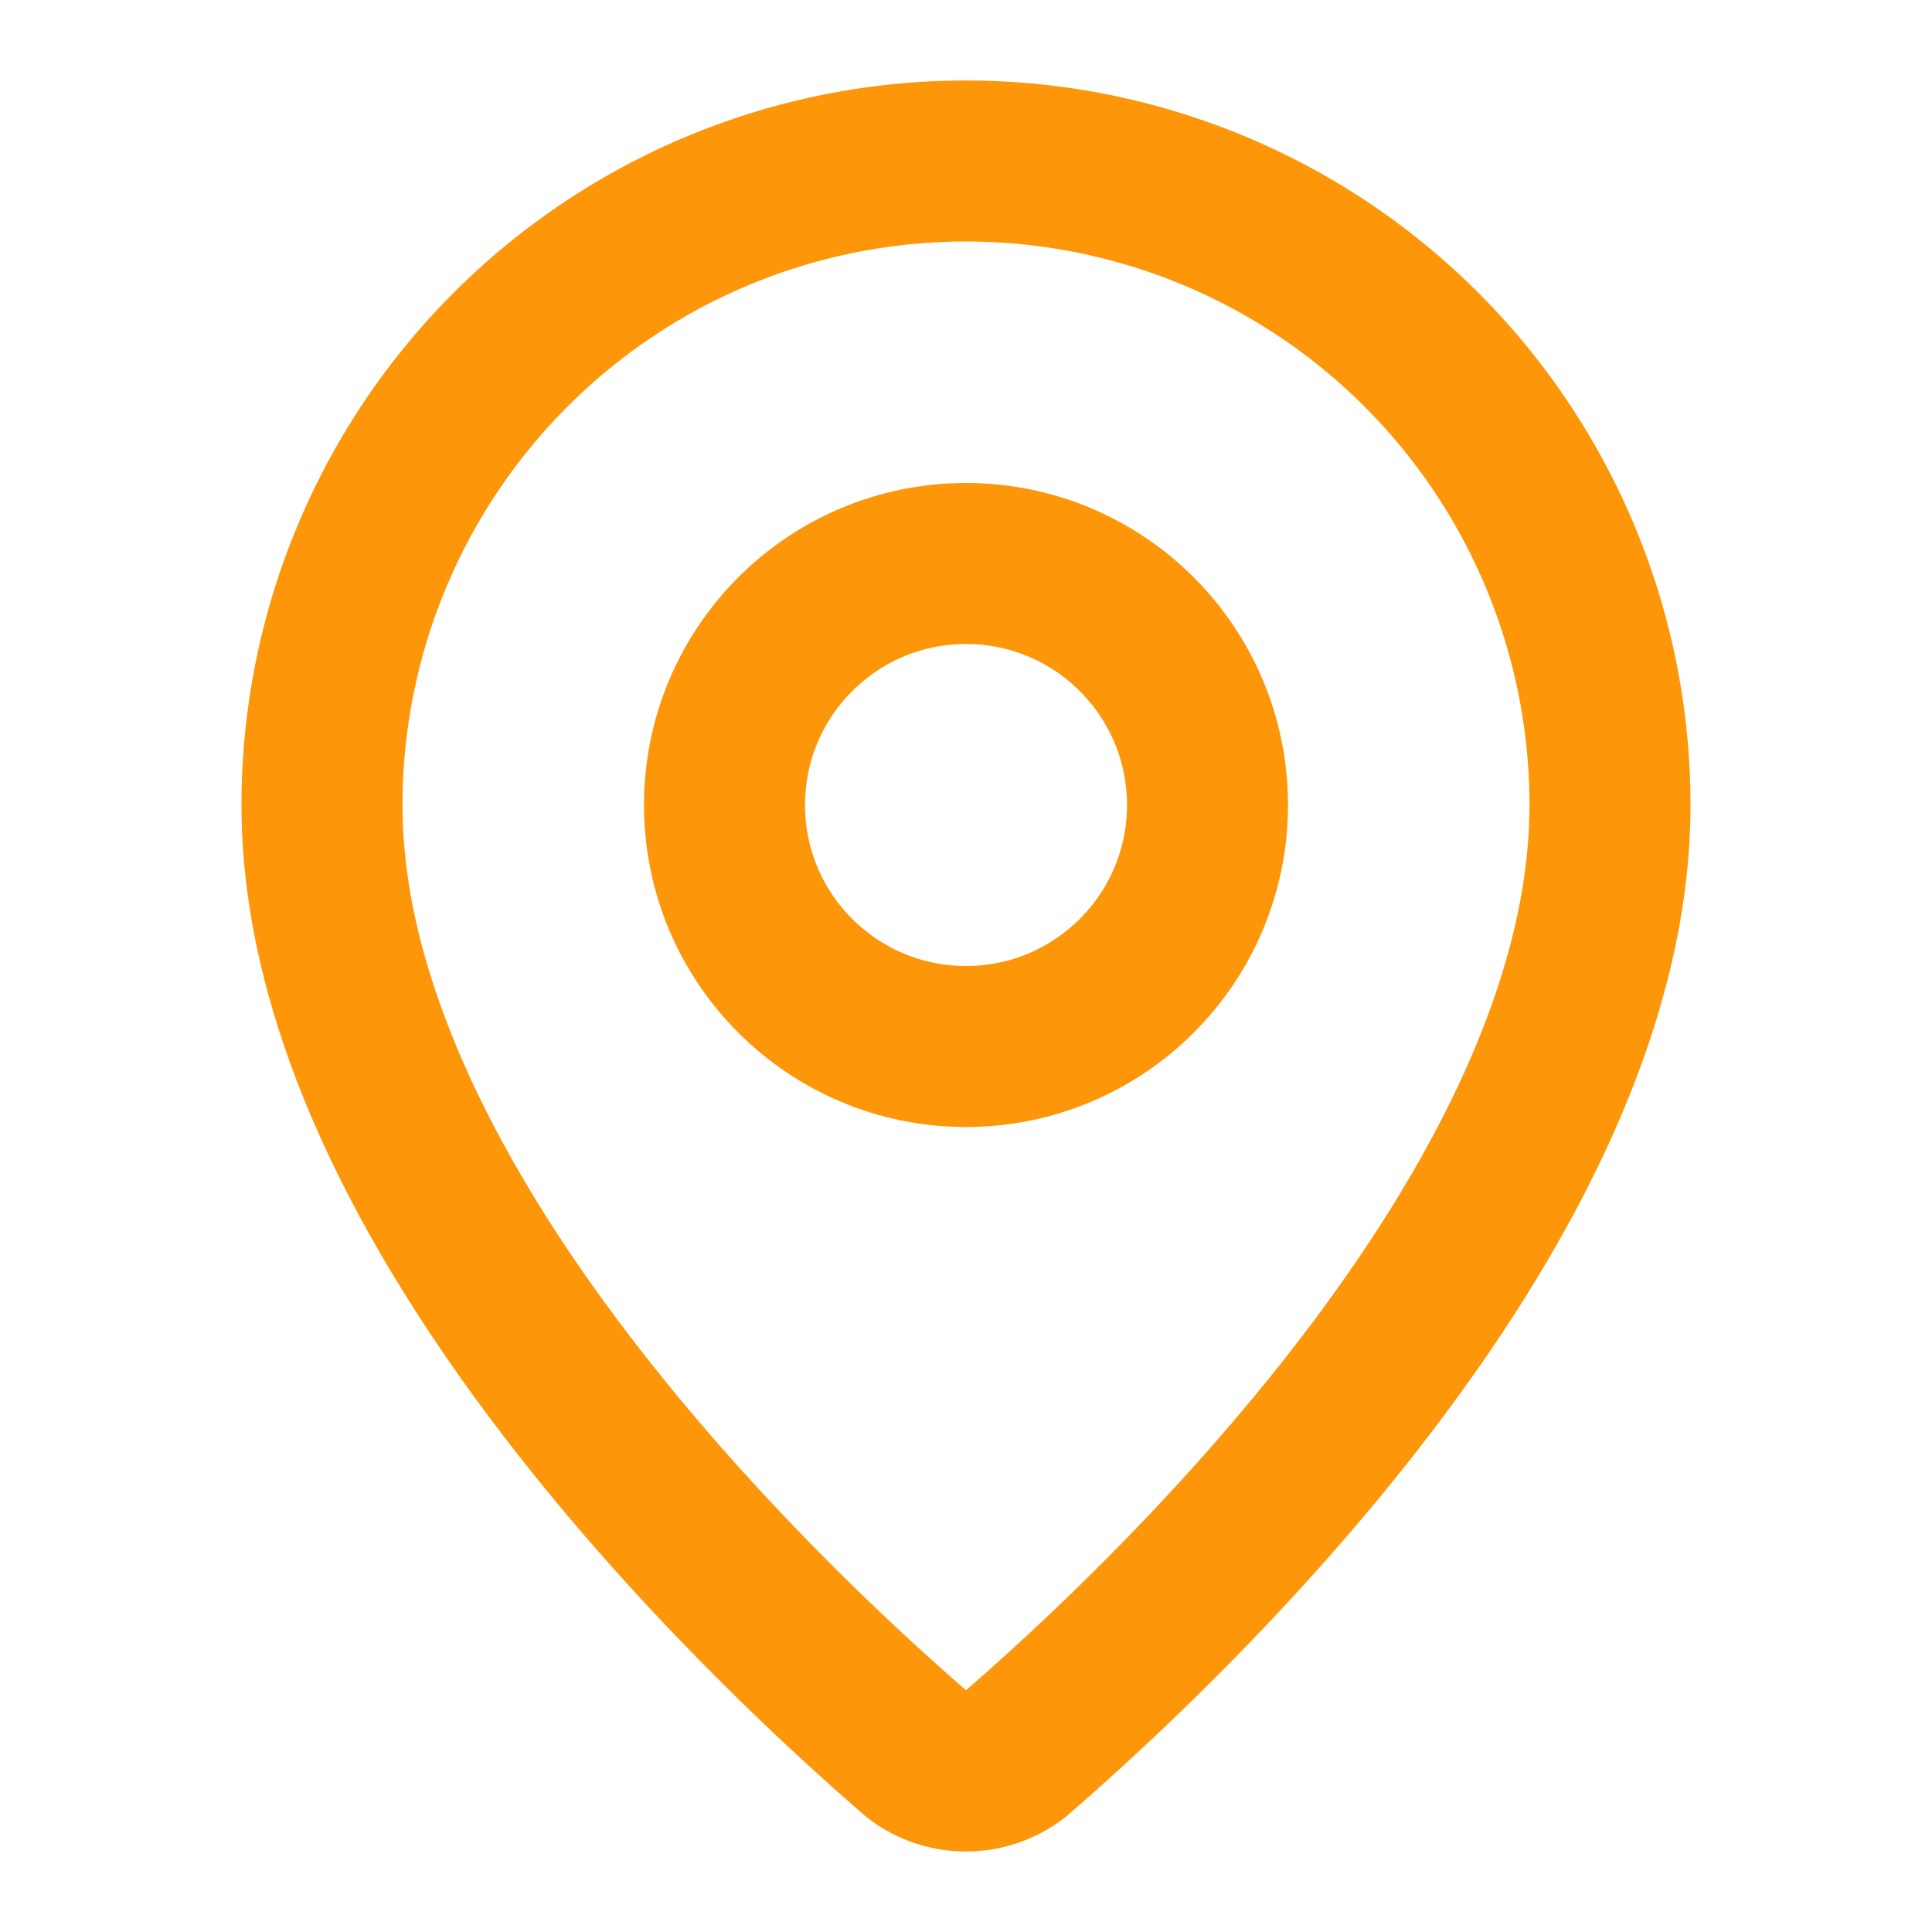
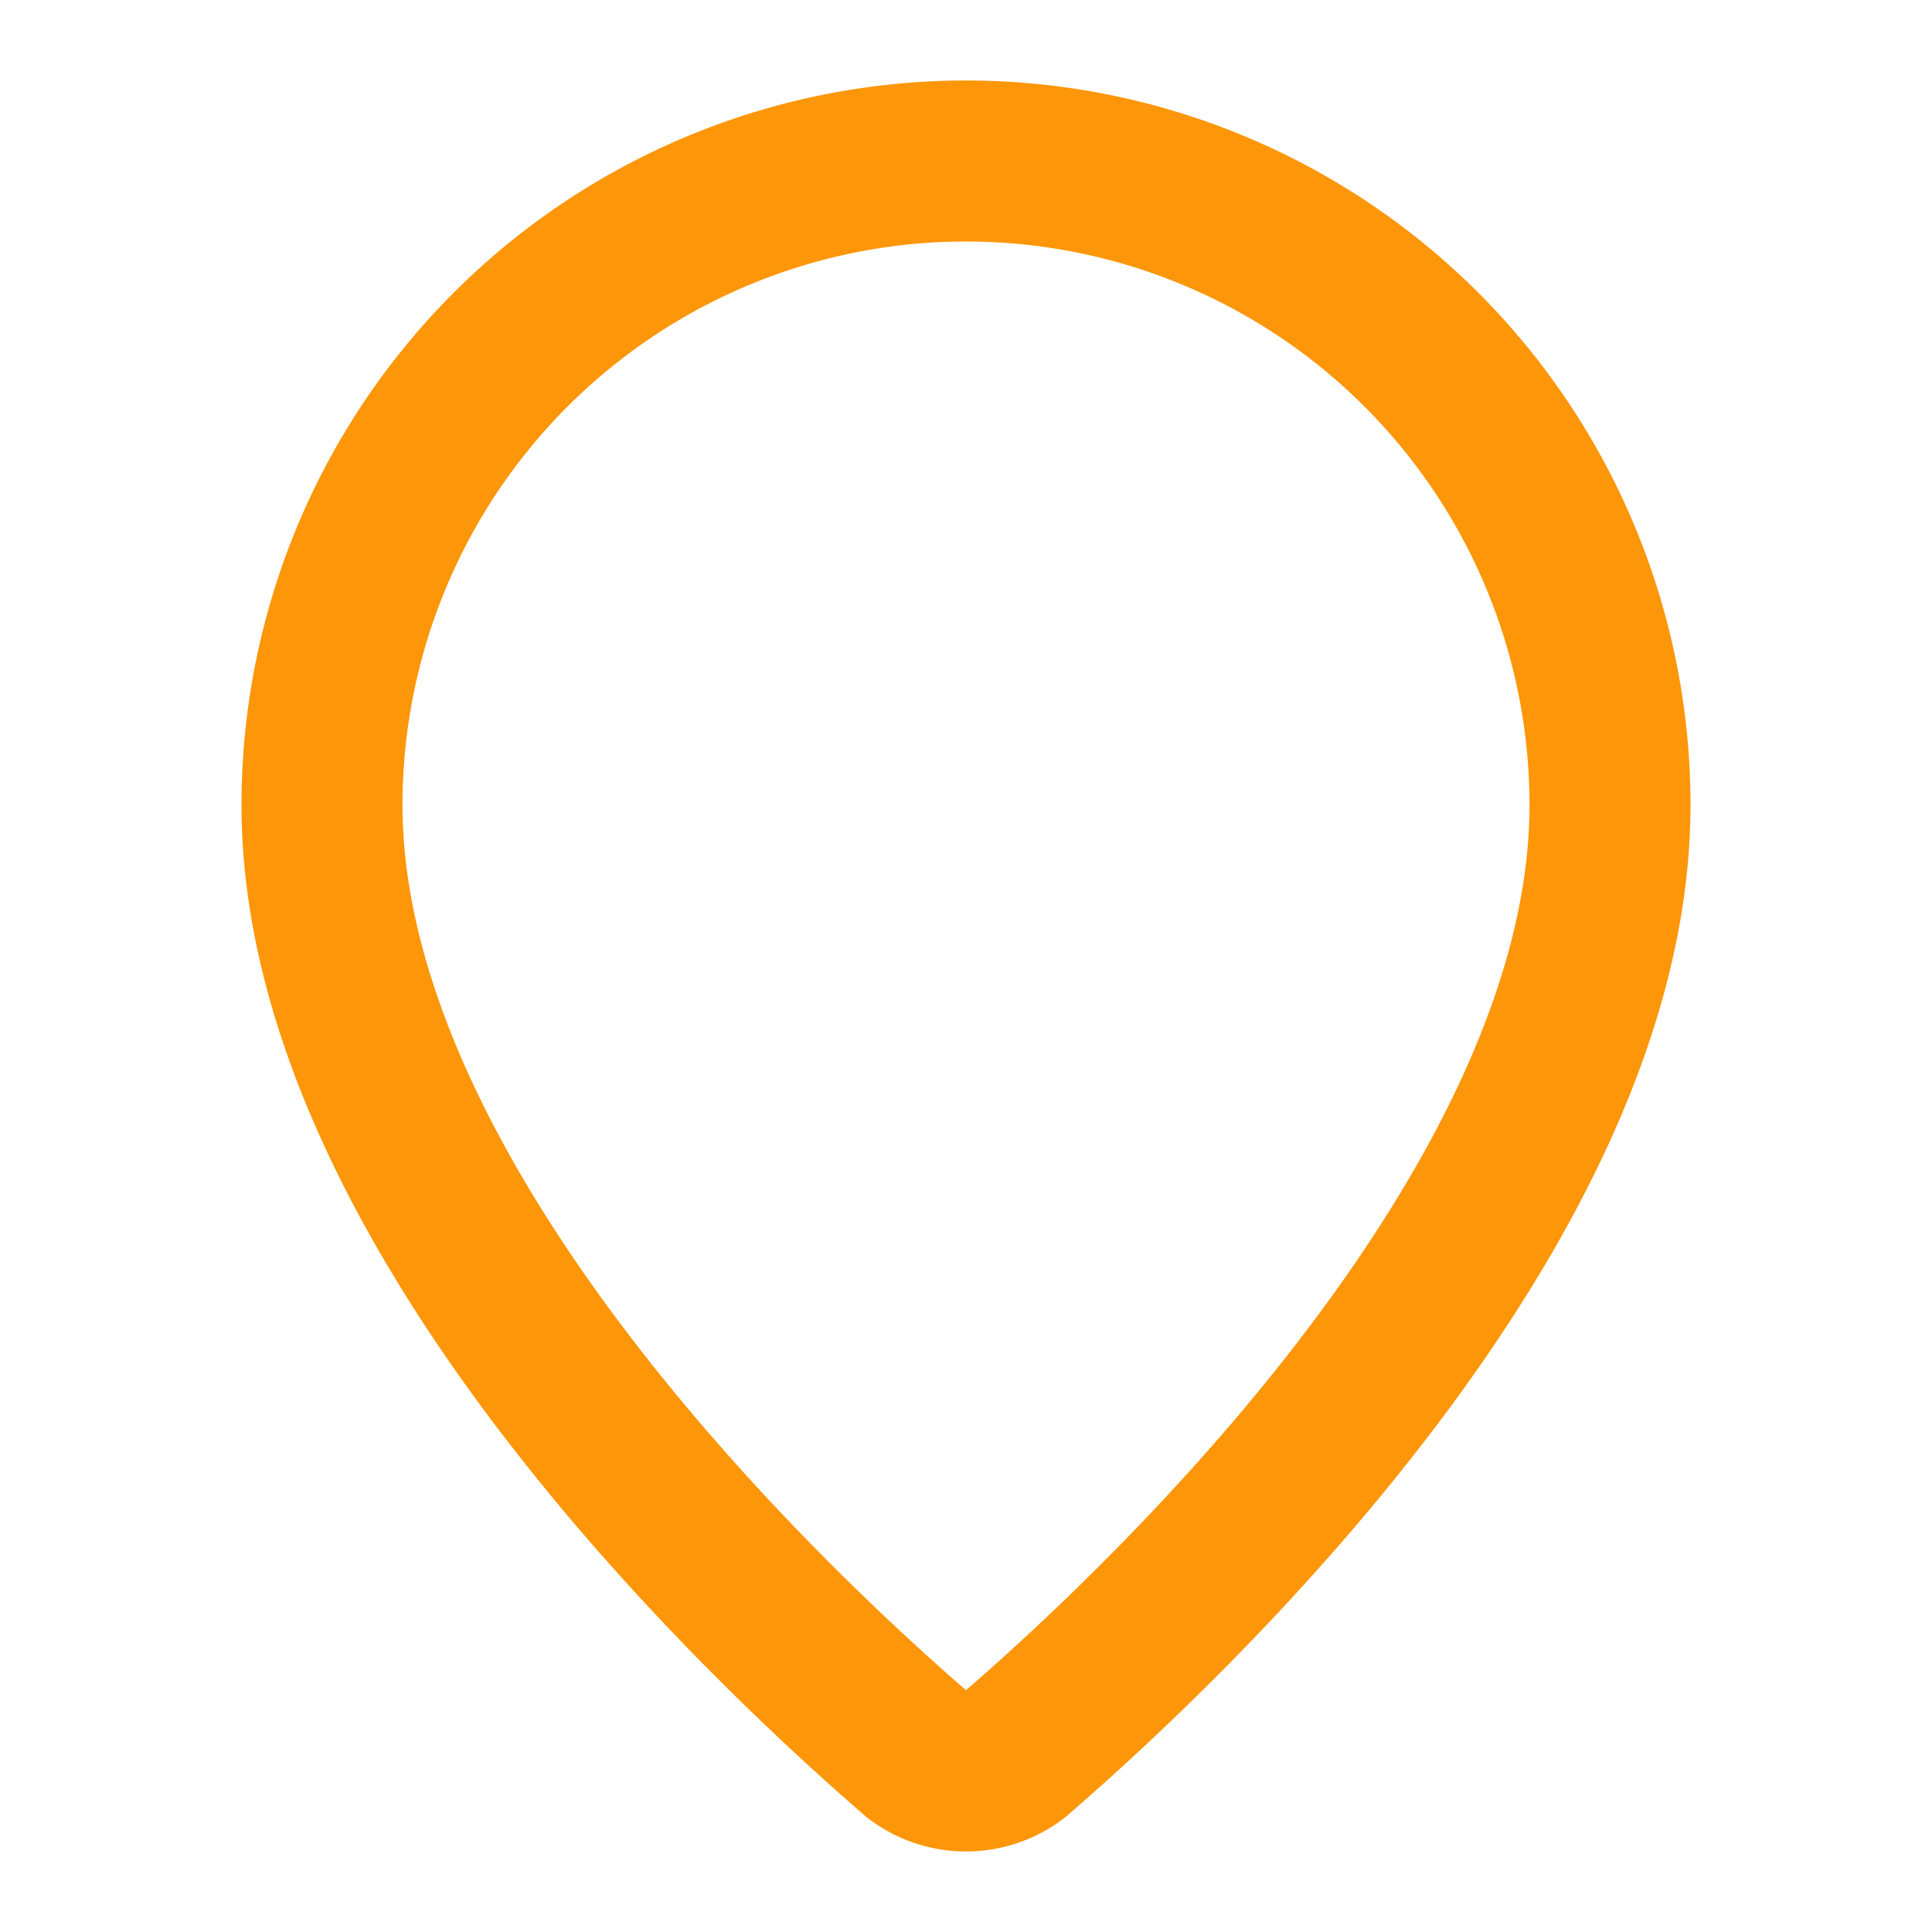
<svg xmlns="http://www.w3.org/2000/svg" width="24" height="24" viewBox="0 0 24 24" fill="none" stroke="currentColor" stroke-width="2" stroke-linecap="round" stroke-linejoin="round" class="lucide lucide-map-pin w-5 h-5 text-tertiary" aria-hidden="true" style="transition: none !important; animation-duration: 0s !important; animation-delay: -0s; animation-play-state: paused; fill: none; height: 20px; stroke: rgb(253, 150, 8); stroke-linecap: round; stroke-linejoin: round; stroke-width: 2px; transition-property: none; visibility: visible; width: 20px">
  <path d="M20 10c0 4.993-5.539 10.193-7.399 11.799a1 1 0 0 1-1.202 0C9.539 20.193 4 14.993 4 10a8 8 0 0 1 16 0" style="transition: none !important; animation-duration: 0s !important; animation-delay: -0s; animation-play-state: paused; fill: none; stroke: rgb(253, 150, 8); stroke-linecap: round; stroke-linejoin: round; stroke-width: 2px; transform-origin: 0px 0px; transition-property: none; visibility: visible" />
-   <circle cx="12" cy="10" r="3" style="transition: none !important; animation-duration: 0s !important; animation-delay: -0s; animation-play-state: paused; fill: none; stroke: rgb(253, 150, 8); stroke-linecap: round; stroke-linejoin: round; stroke-width: 2px; transform-origin: 0px 0px; transition-property: none; visibility: visible" />
</svg>